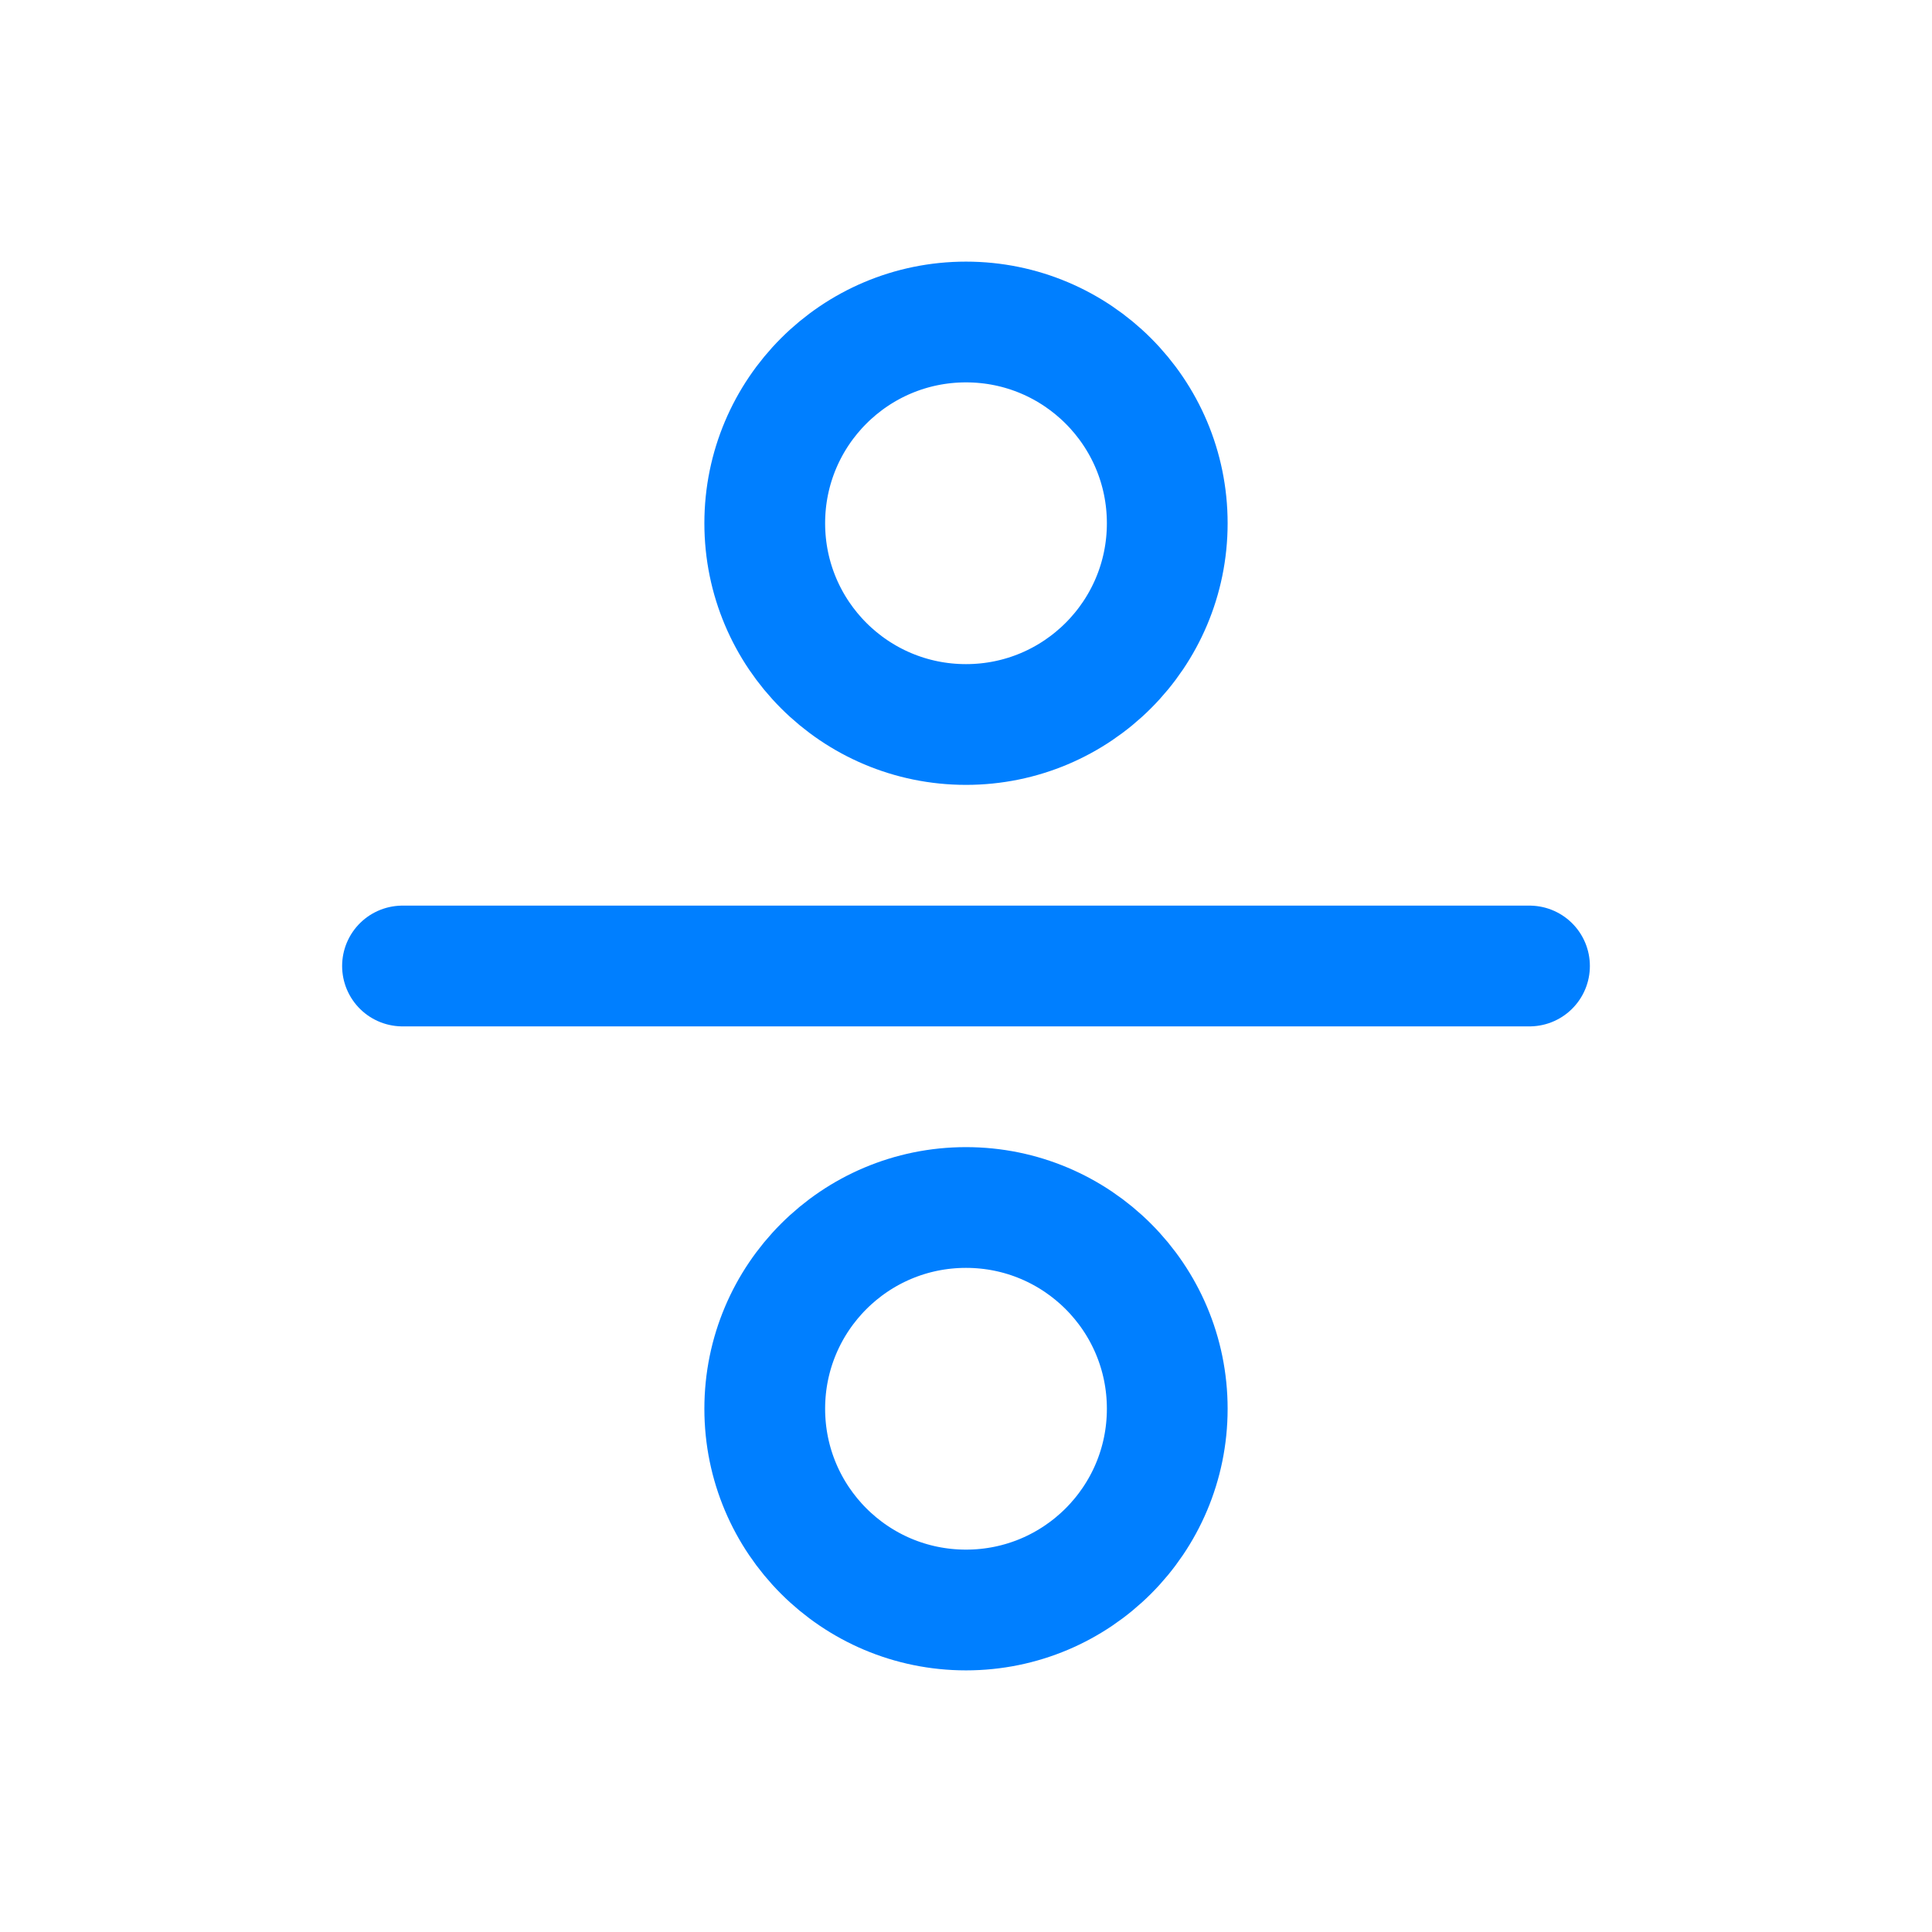
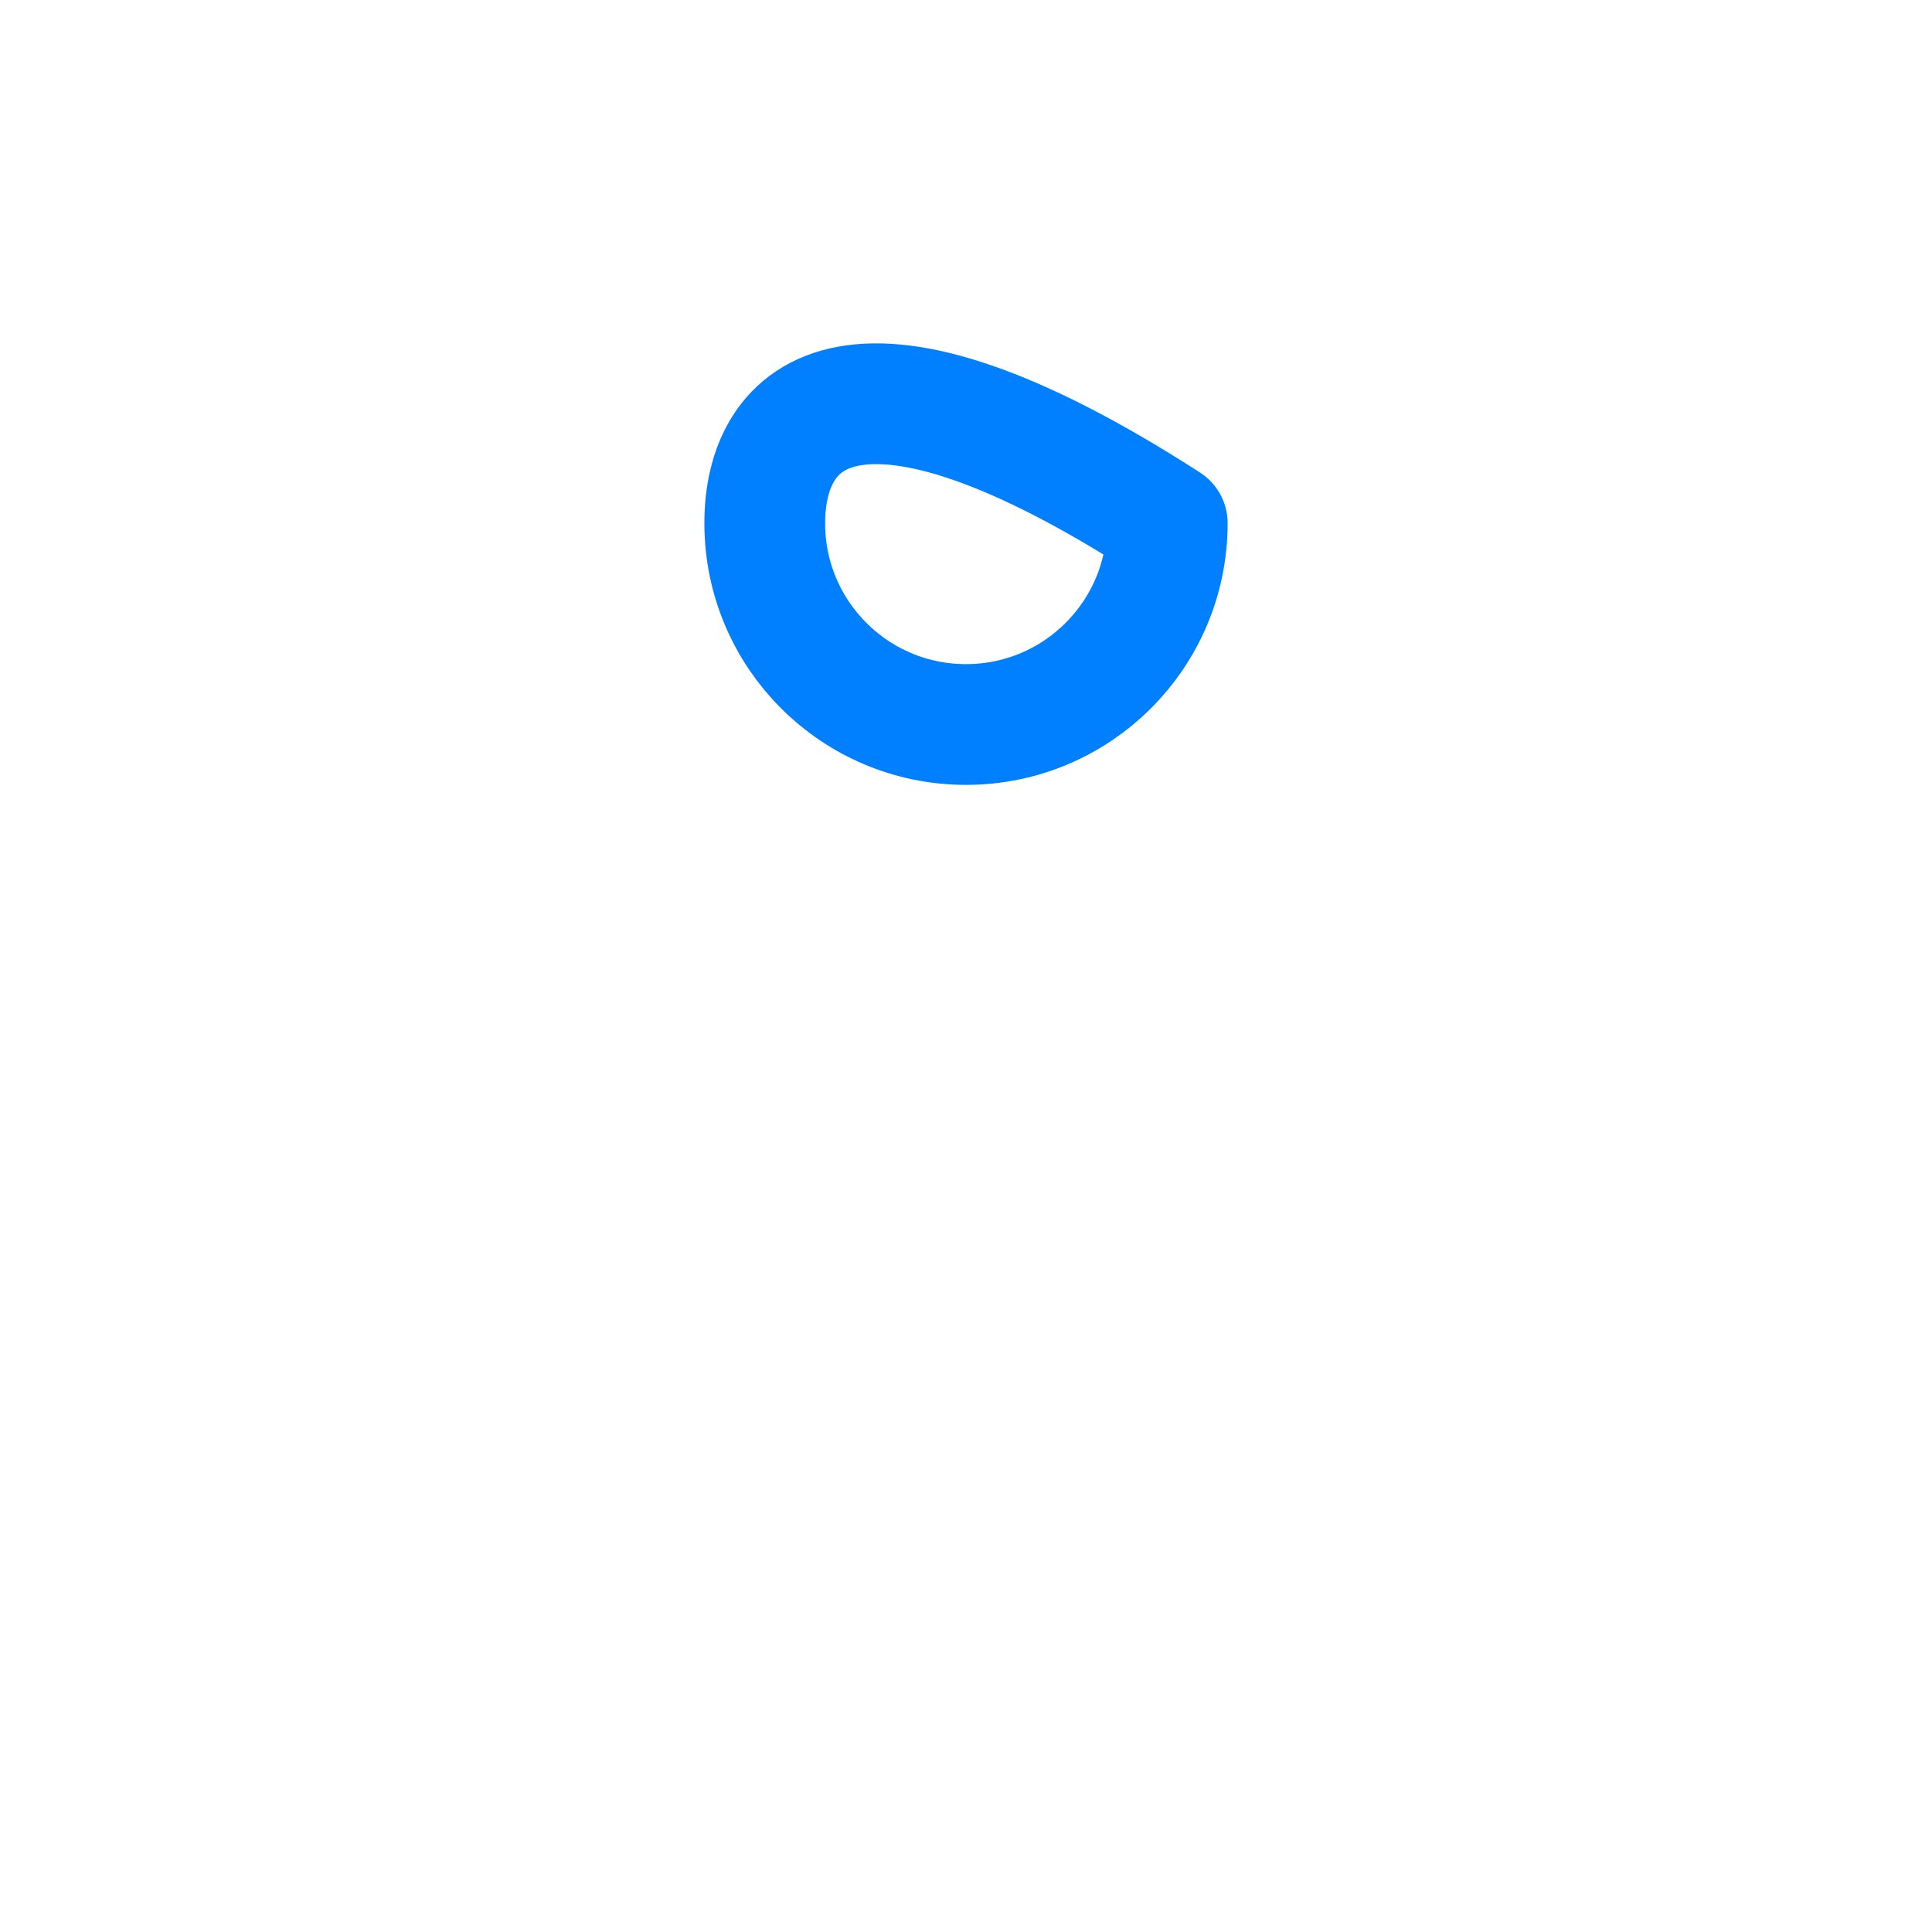
<svg xmlns="http://www.w3.org/2000/svg" width="24" height="24" viewBox="0 0 24 24" fill="none">
-   <path d="M12 9C13.381 9 14.5 7.881 14.5 6.5C14.5 5.119 13.381 4 12 4C10.619 4 9.5 5.119 9.5 6.5C9.5 7.881 10.619 9 12 9Z" stroke="#007FFF" stroke-width="1.5" stroke-linecap="round" stroke-linejoin="round" />
-   <path d="M12 20C13.381 20 14.5 18.881 14.5 17.5C14.5 16.119 13.381 15 12 15C10.619 15 9.5 16.119 9.5 17.5C9.5 18.881 10.619 20 12 20Z" stroke="#007FFF" stroke-width="1.5" stroke-linecap="round" stroke-linejoin="round" />
-   <path d="M19 12H5" stroke="#007FFF" stroke-width="1.5" stroke-linecap="round" stroke-linejoin="round" />
+   <path d="M12 9C13.381 9 14.5 7.881 14.5 6.5C10.619 4 9.5 5.119 9.5 6.5C9.5 7.881 10.619 9 12 9Z" stroke="#007FFF" stroke-width="1.5" stroke-linecap="round" stroke-linejoin="round" />
</svg>